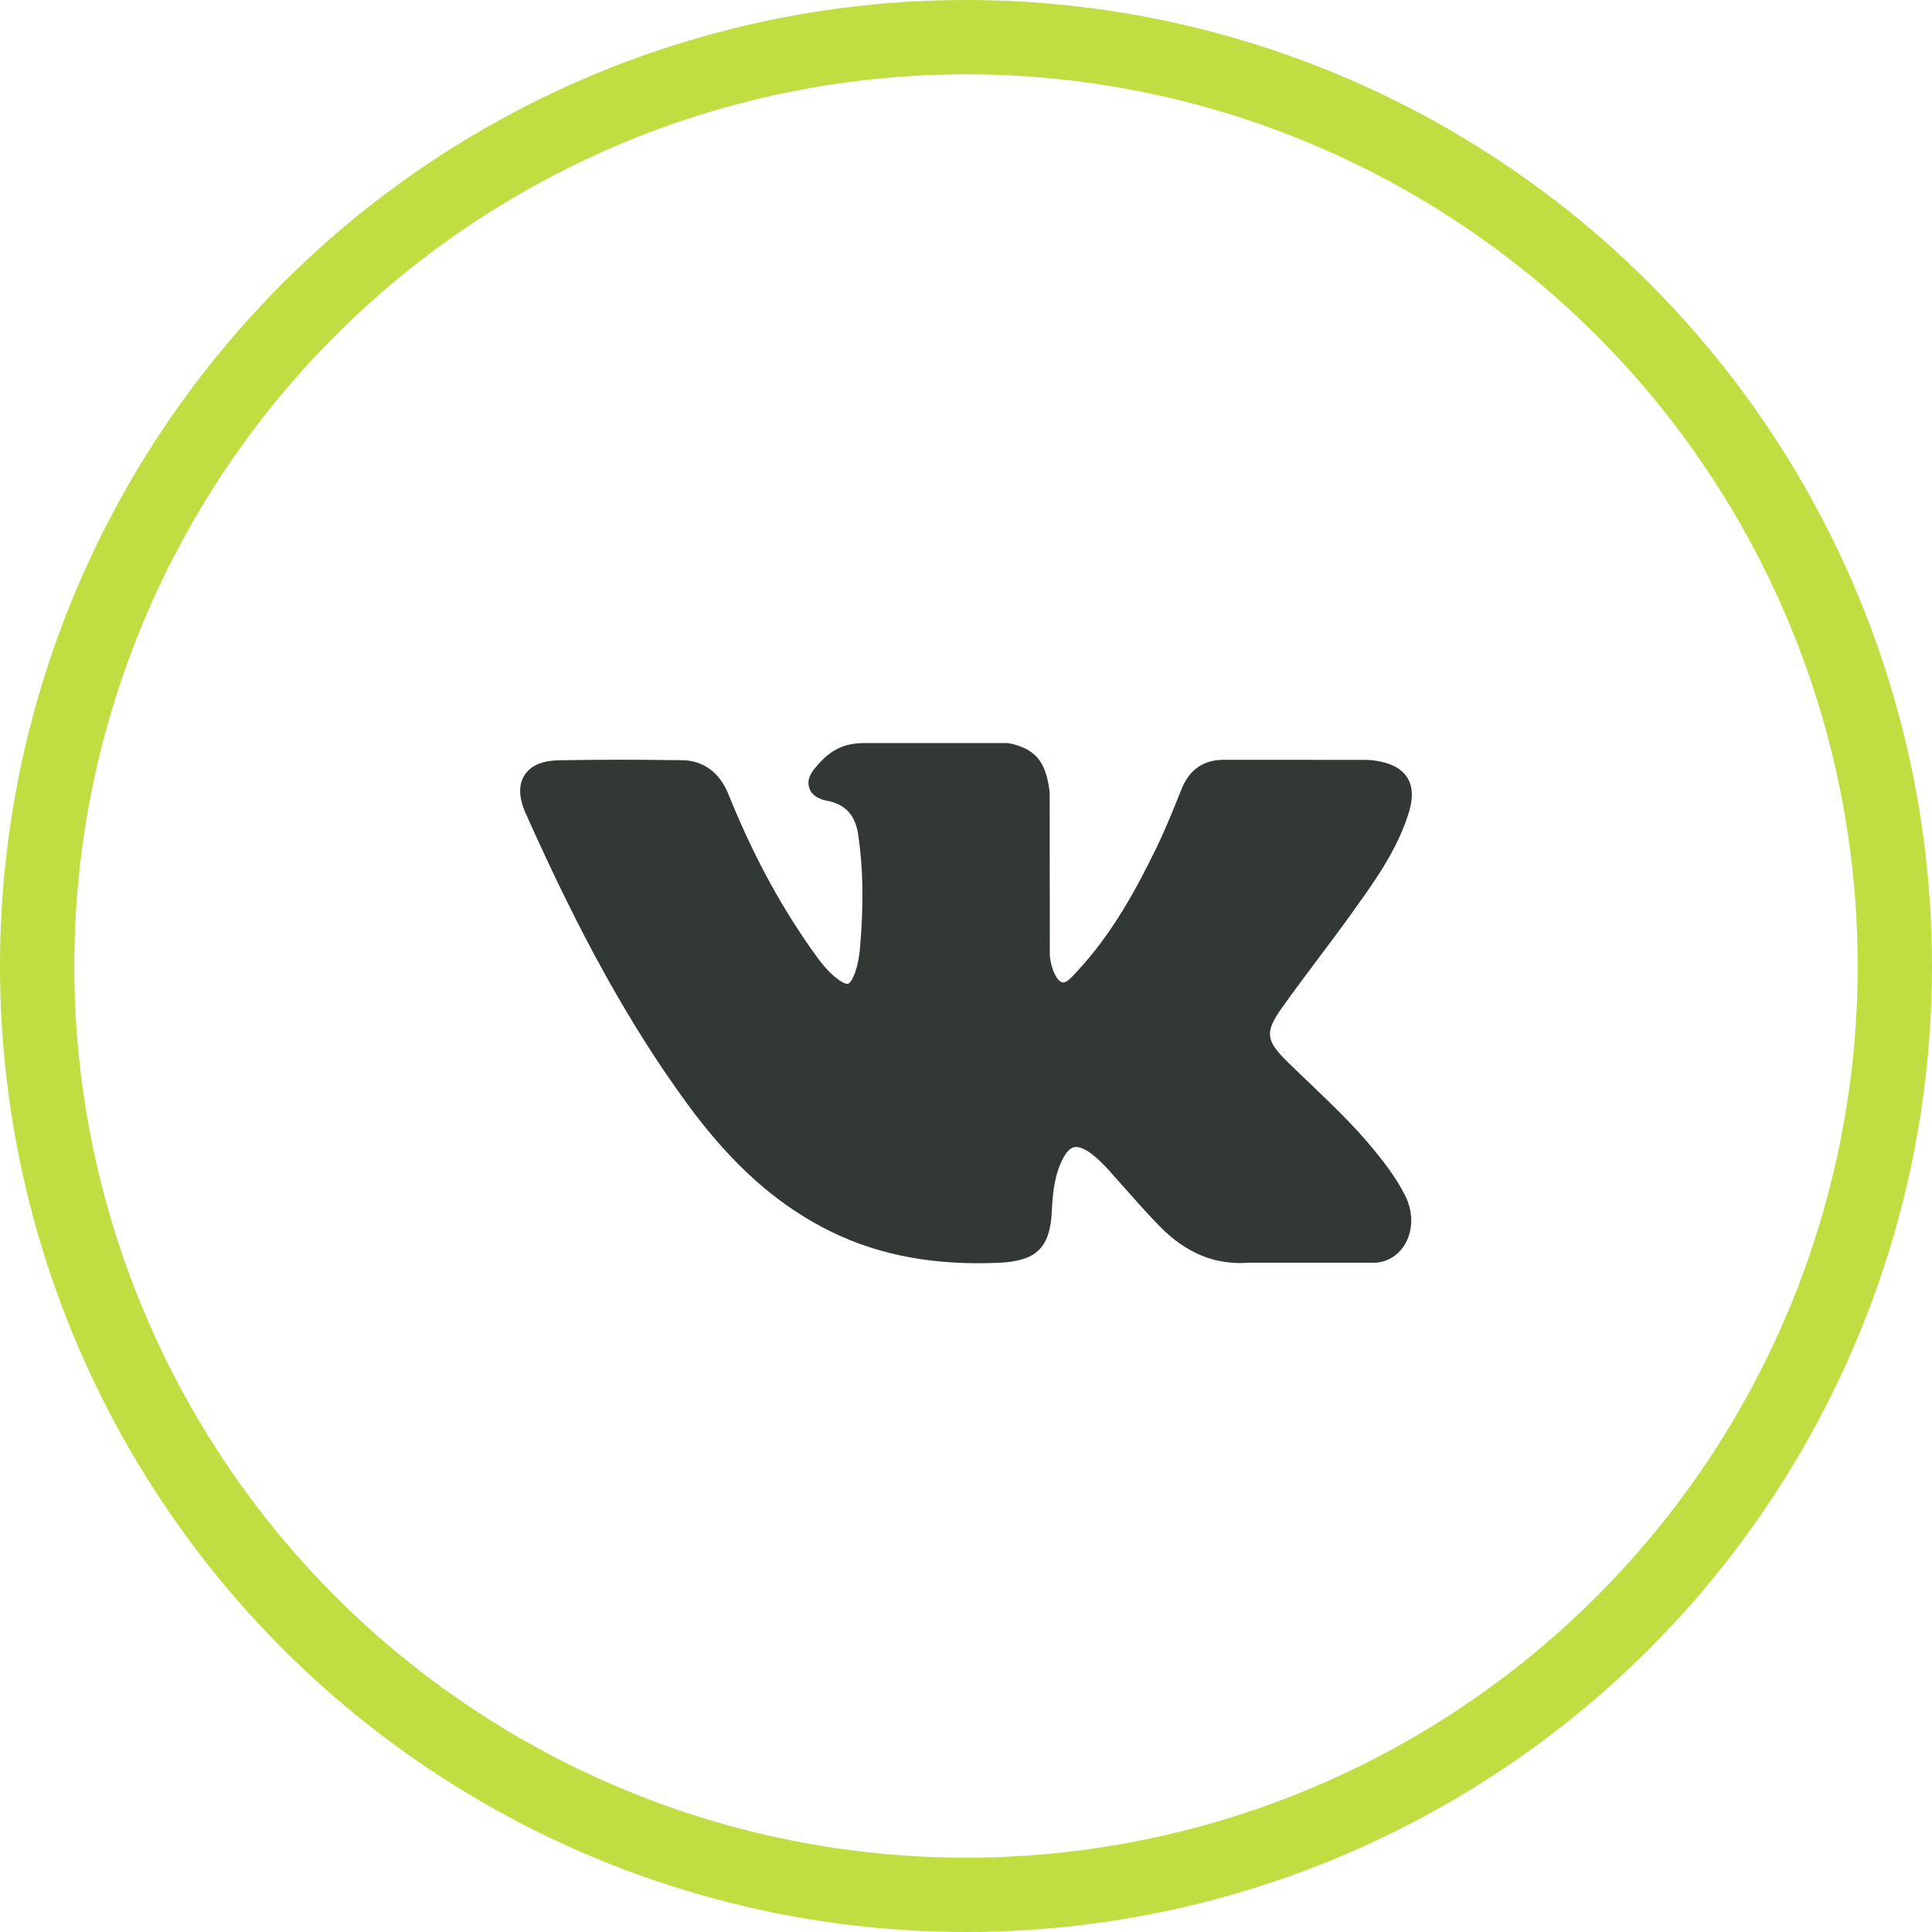
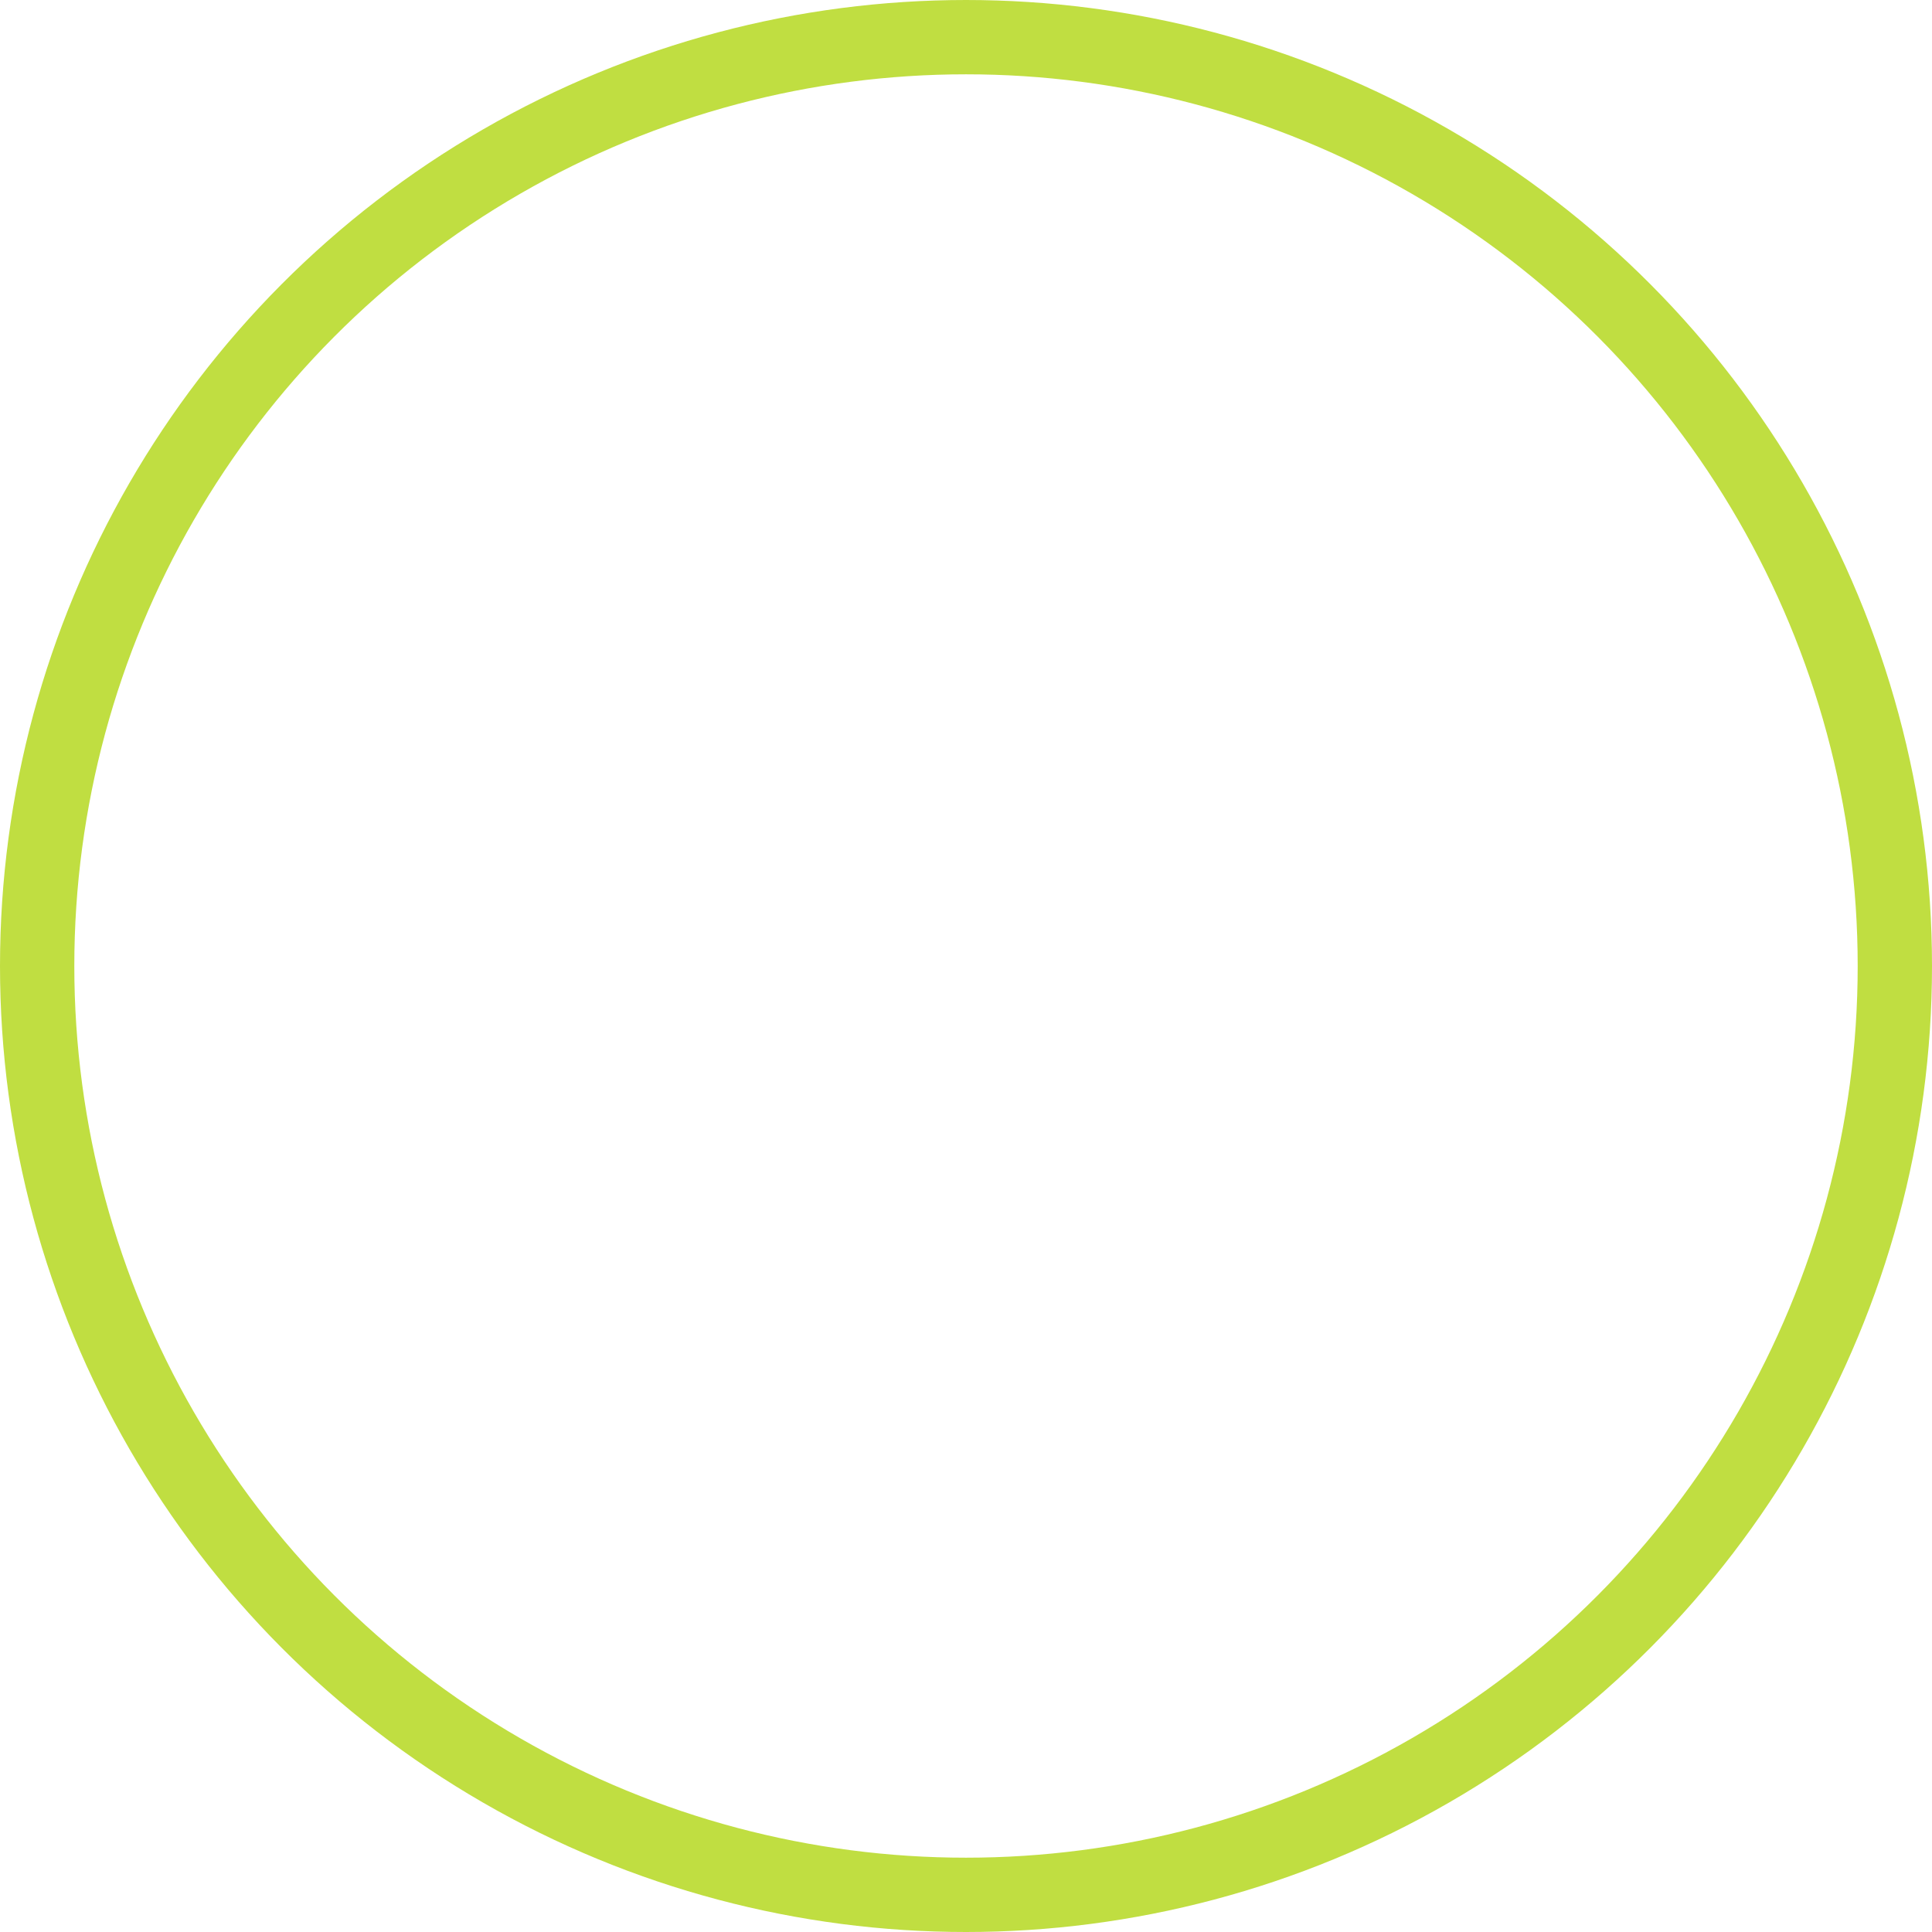
<svg xmlns="http://www.w3.org/2000/svg" width="26" height="26" viewBox="0 0 26 26" fill="none">
  <circle cx="13" cy="13" r="12.5" stroke="#C0DE41" />
-   <path d="M18.478 15.46C18.217 15.143 17.92 14.86 17.633 14.585C17.531 14.488 17.425 14.387 17.323 14.287C17.031 13.998 17.021 13.89 17.252 13.562C17.412 13.337 17.582 13.111 17.746 12.892C17.895 12.694 18.049 12.489 18.196 12.283L18.226 12.241C18.508 11.847 18.8 11.44 18.955 10.949C18.995 10.819 19.038 10.629 18.941 10.469C18.844 10.31 18.657 10.261 18.524 10.239C18.459 10.227 18.393 10.226 18.333 10.226L16.486 10.225L16.471 10.225C16.192 10.225 16.004 10.357 15.896 10.63C15.793 10.891 15.68 11.169 15.551 11.434C15.294 11.96 14.968 12.566 14.496 13.071L14.476 13.093C14.421 13.153 14.357 13.222 14.311 13.222C14.304 13.222 14.297 13.22 14.288 13.218C14.19 13.179 14.125 12.94 14.127 12.829C14.128 12.828 14.128 12.826 14.128 12.825L14.126 10.671C14.126 10.664 14.126 10.656 14.125 10.649C14.078 10.299 13.974 10.081 13.581 10.003C13.57 10.001 13.56 10 13.549 10H11.629C11.316 10 11.144 10.128 10.982 10.32C10.938 10.372 10.847 10.479 10.892 10.608C10.938 10.74 11.087 10.768 11.135 10.777C11.375 10.823 11.511 10.971 11.549 11.23C11.616 11.68 11.624 12.161 11.575 12.742C11.561 12.903 11.534 13.028 11.489 13.134C11.479 13.159 11.442 13.24 11.404 13.24C11.392 13.24 11.358 13.236 11.295 13.192C11.146 13.089 11.037 12.942 10.91 12.761C10.477 12.144 10.115 11.465 9.801 10.684C9.684 10.397 9.467 10.236 9.188 10.231C8.881 10.226 8.604 10.224 8.339 10.224C8.049 10.224 7.781 10.227 7.519 10.232C7.294 10.236 7.139 10.304 7.058 10.434C6.976 10.564 6.981 10.735 7.073 10.942C7.812 12.6 8.482 13.805 9.245 14.85C9.78 15.581 10.317 16.087 10.934 16.442C11.583 16.818 12.312 17 13.16 17C13.256 17 13.355 16.998 13.456 16.993C13.948 16.969 14.131 16.789 14.155 16.304C14.165 16.057 14.192 15.797 14.313 15.576C14.389 15.436 14.46 15.436 14.483 15.436C14.528 15.436 14.584 15.457 14.644 15.496C14.751 15.567 14.843 15.662 14.918 15.744C14.989 15.823 15.059 15.902 15.13 15.982C15.281 16.153 15.438 16.33 15.602 16.498C15.96 16.866 16.355 17.028 16.809 16.993H18.502C18.505 16.993 18.509 16.993 18.512 16.993C18.681 16.982 18.827 16.887 18.913 16.734C19.02 16.544 19.018 16.301 18.908 16.085C18.783 15.841 18.62 15.632 18.478 15.46Z" fill="#323834" />
</svg>